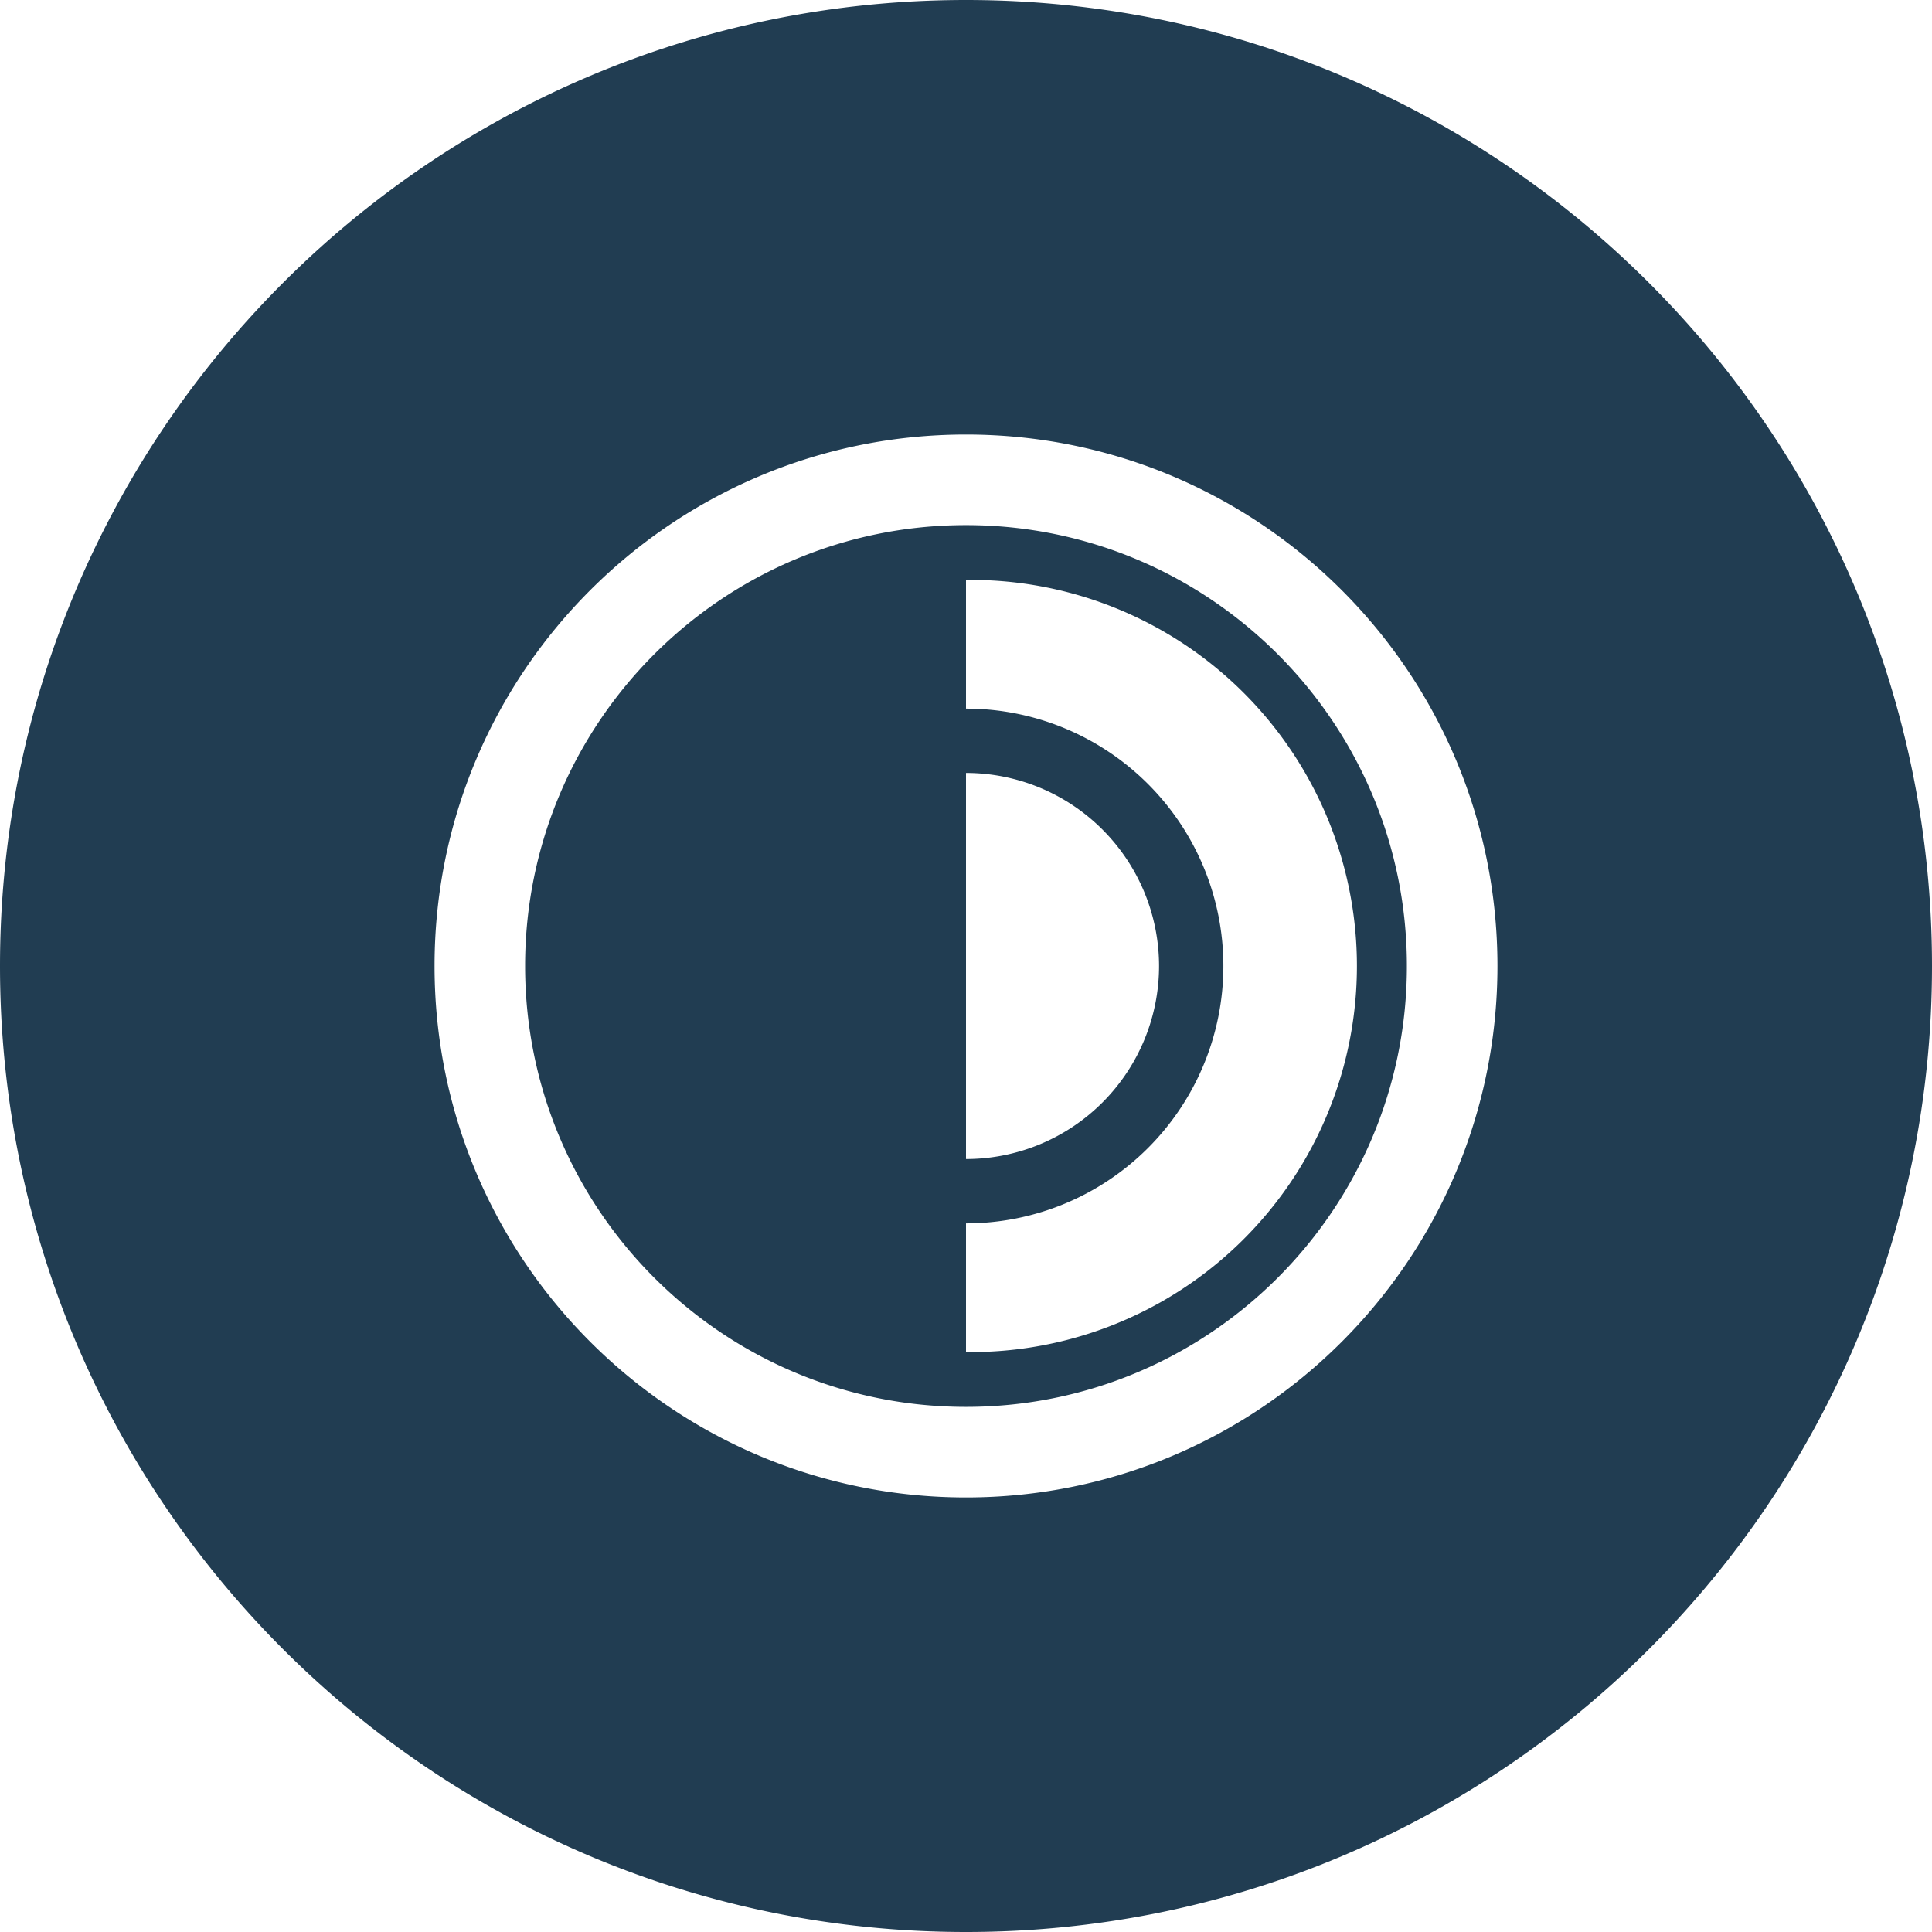
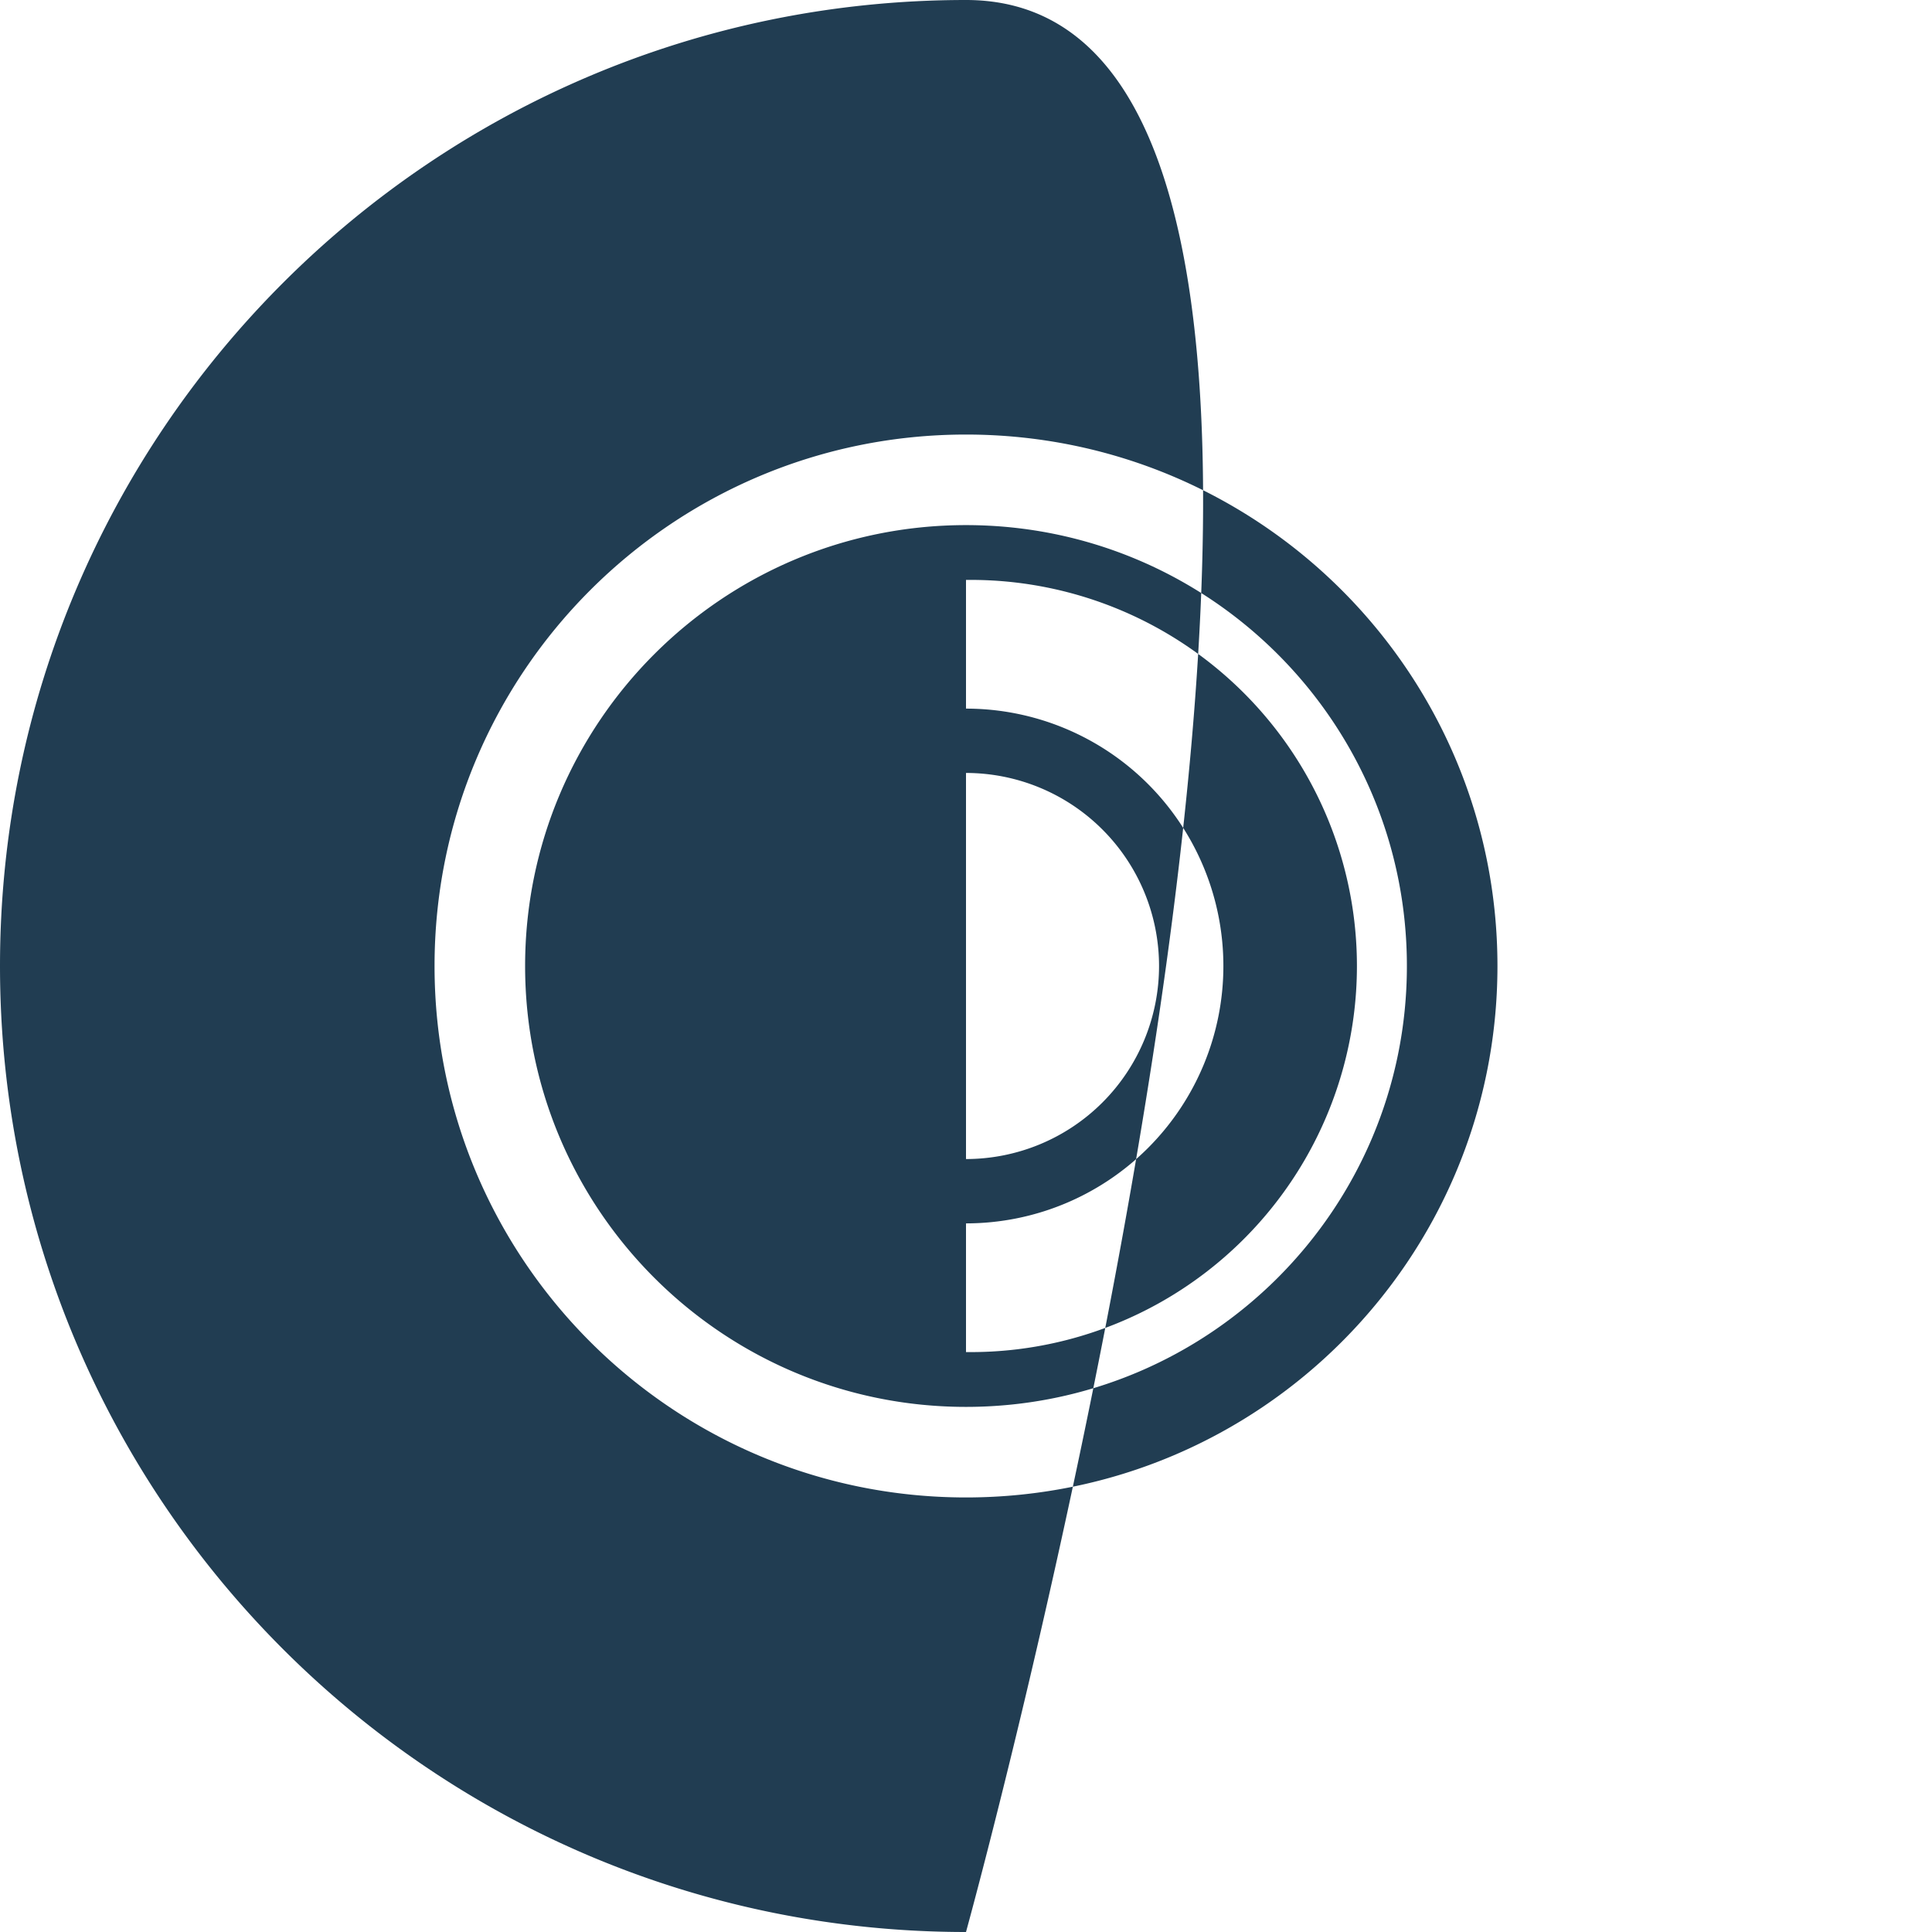
<svg xmlns="http://www.w3.org/2000/svg" width="64" height="64" fill="none" viewBox="0 0 64 64">
-   <path fill="#213D52" fill-rule="evenodd" d="M32 64c17.673 0 32-14.327 32-32S49.673 0 32 0 0 14.327 0 32s14.327 32 32 32M17.395 32c0-8.066 6.538-14.605 14.605-14.605S46.605 23.934 46.605 32 40.066 46.605 32 46.605 17.395 40.066 17.395 32M32 14.395c-9.723 0-17.605 7.882-17.605 17.605S22.277 49.605 32 49.605 49.605 41.723 49.605 32 41.723 14.395 32 14.395m4.52 13.085A6.4 6.4 0 0 1 38.395 32 6.4 6.4 0 0 1 32 38.395v-12.79a6.4 6.4 0 0 1 4.52 1.875M32 19.21v4.264a8.526 8.526 0 0 1 0 17.052v4.263a12.79 12.79 0 1 0 0-25.578" clip-rule="evenodd" />
+   <path fill="#213D52" fill-rule="evenodd" d="M32 64S49.673 0 32 0 0 14.327 0 32s14.327 32 32 32M17.395 32c0-8.066 6.538-14.605 14.605-14.605S46.605 23.934 46.605 32 40.066 46.605 32 46.605 17.395 40.066 17.395 32M32 14.395c-9.723 0-17.605 7.882-17.605 17.605S22.277 49.605 32 49.605 49.605 41.723 49.605 32 41.723 14.395 32 14.395m4.52 13.085A6.4 6.4 0 0 1 38.395 32 6.4 6.4 0 0 1 32 38.395v-12.79a6.4 6.4 0 0 1 4.52 1.875M32 19.21v4.264a8.526 8.526 0 0 1 0 17.052v4.263a12.79 12.79 0 1 0 0-25.578" clip-rule="evenodd" />
</svg>